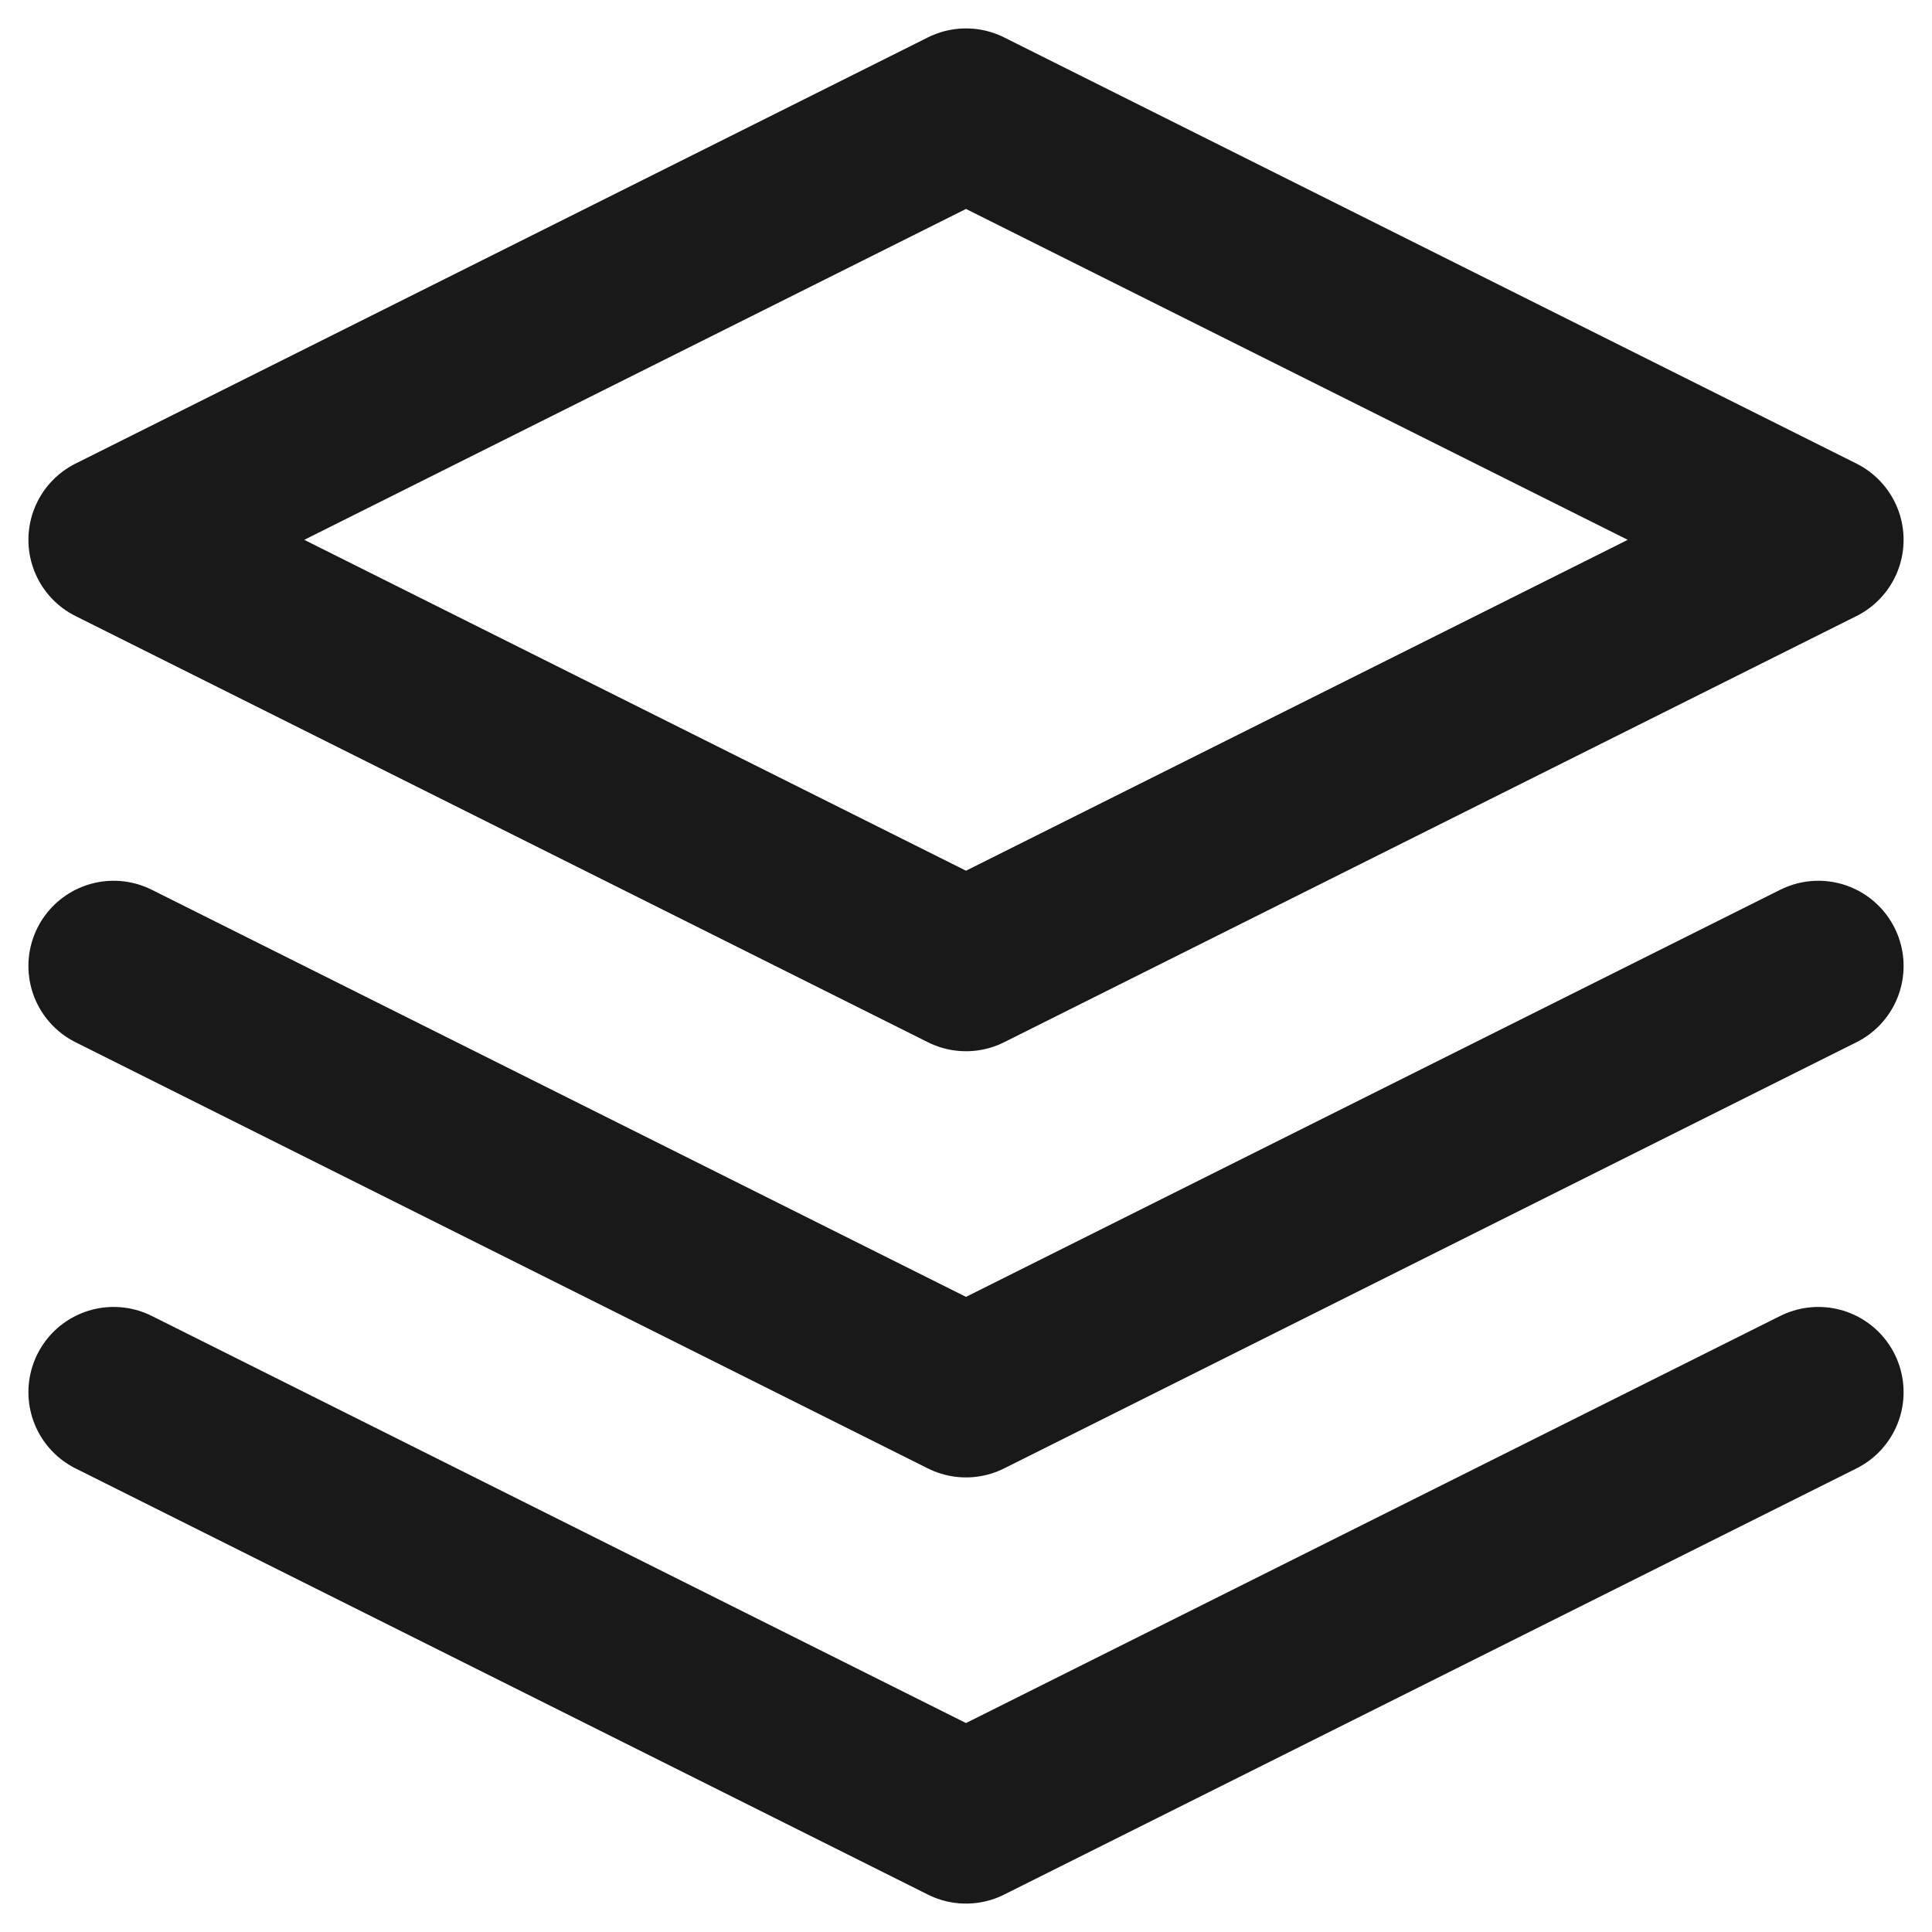
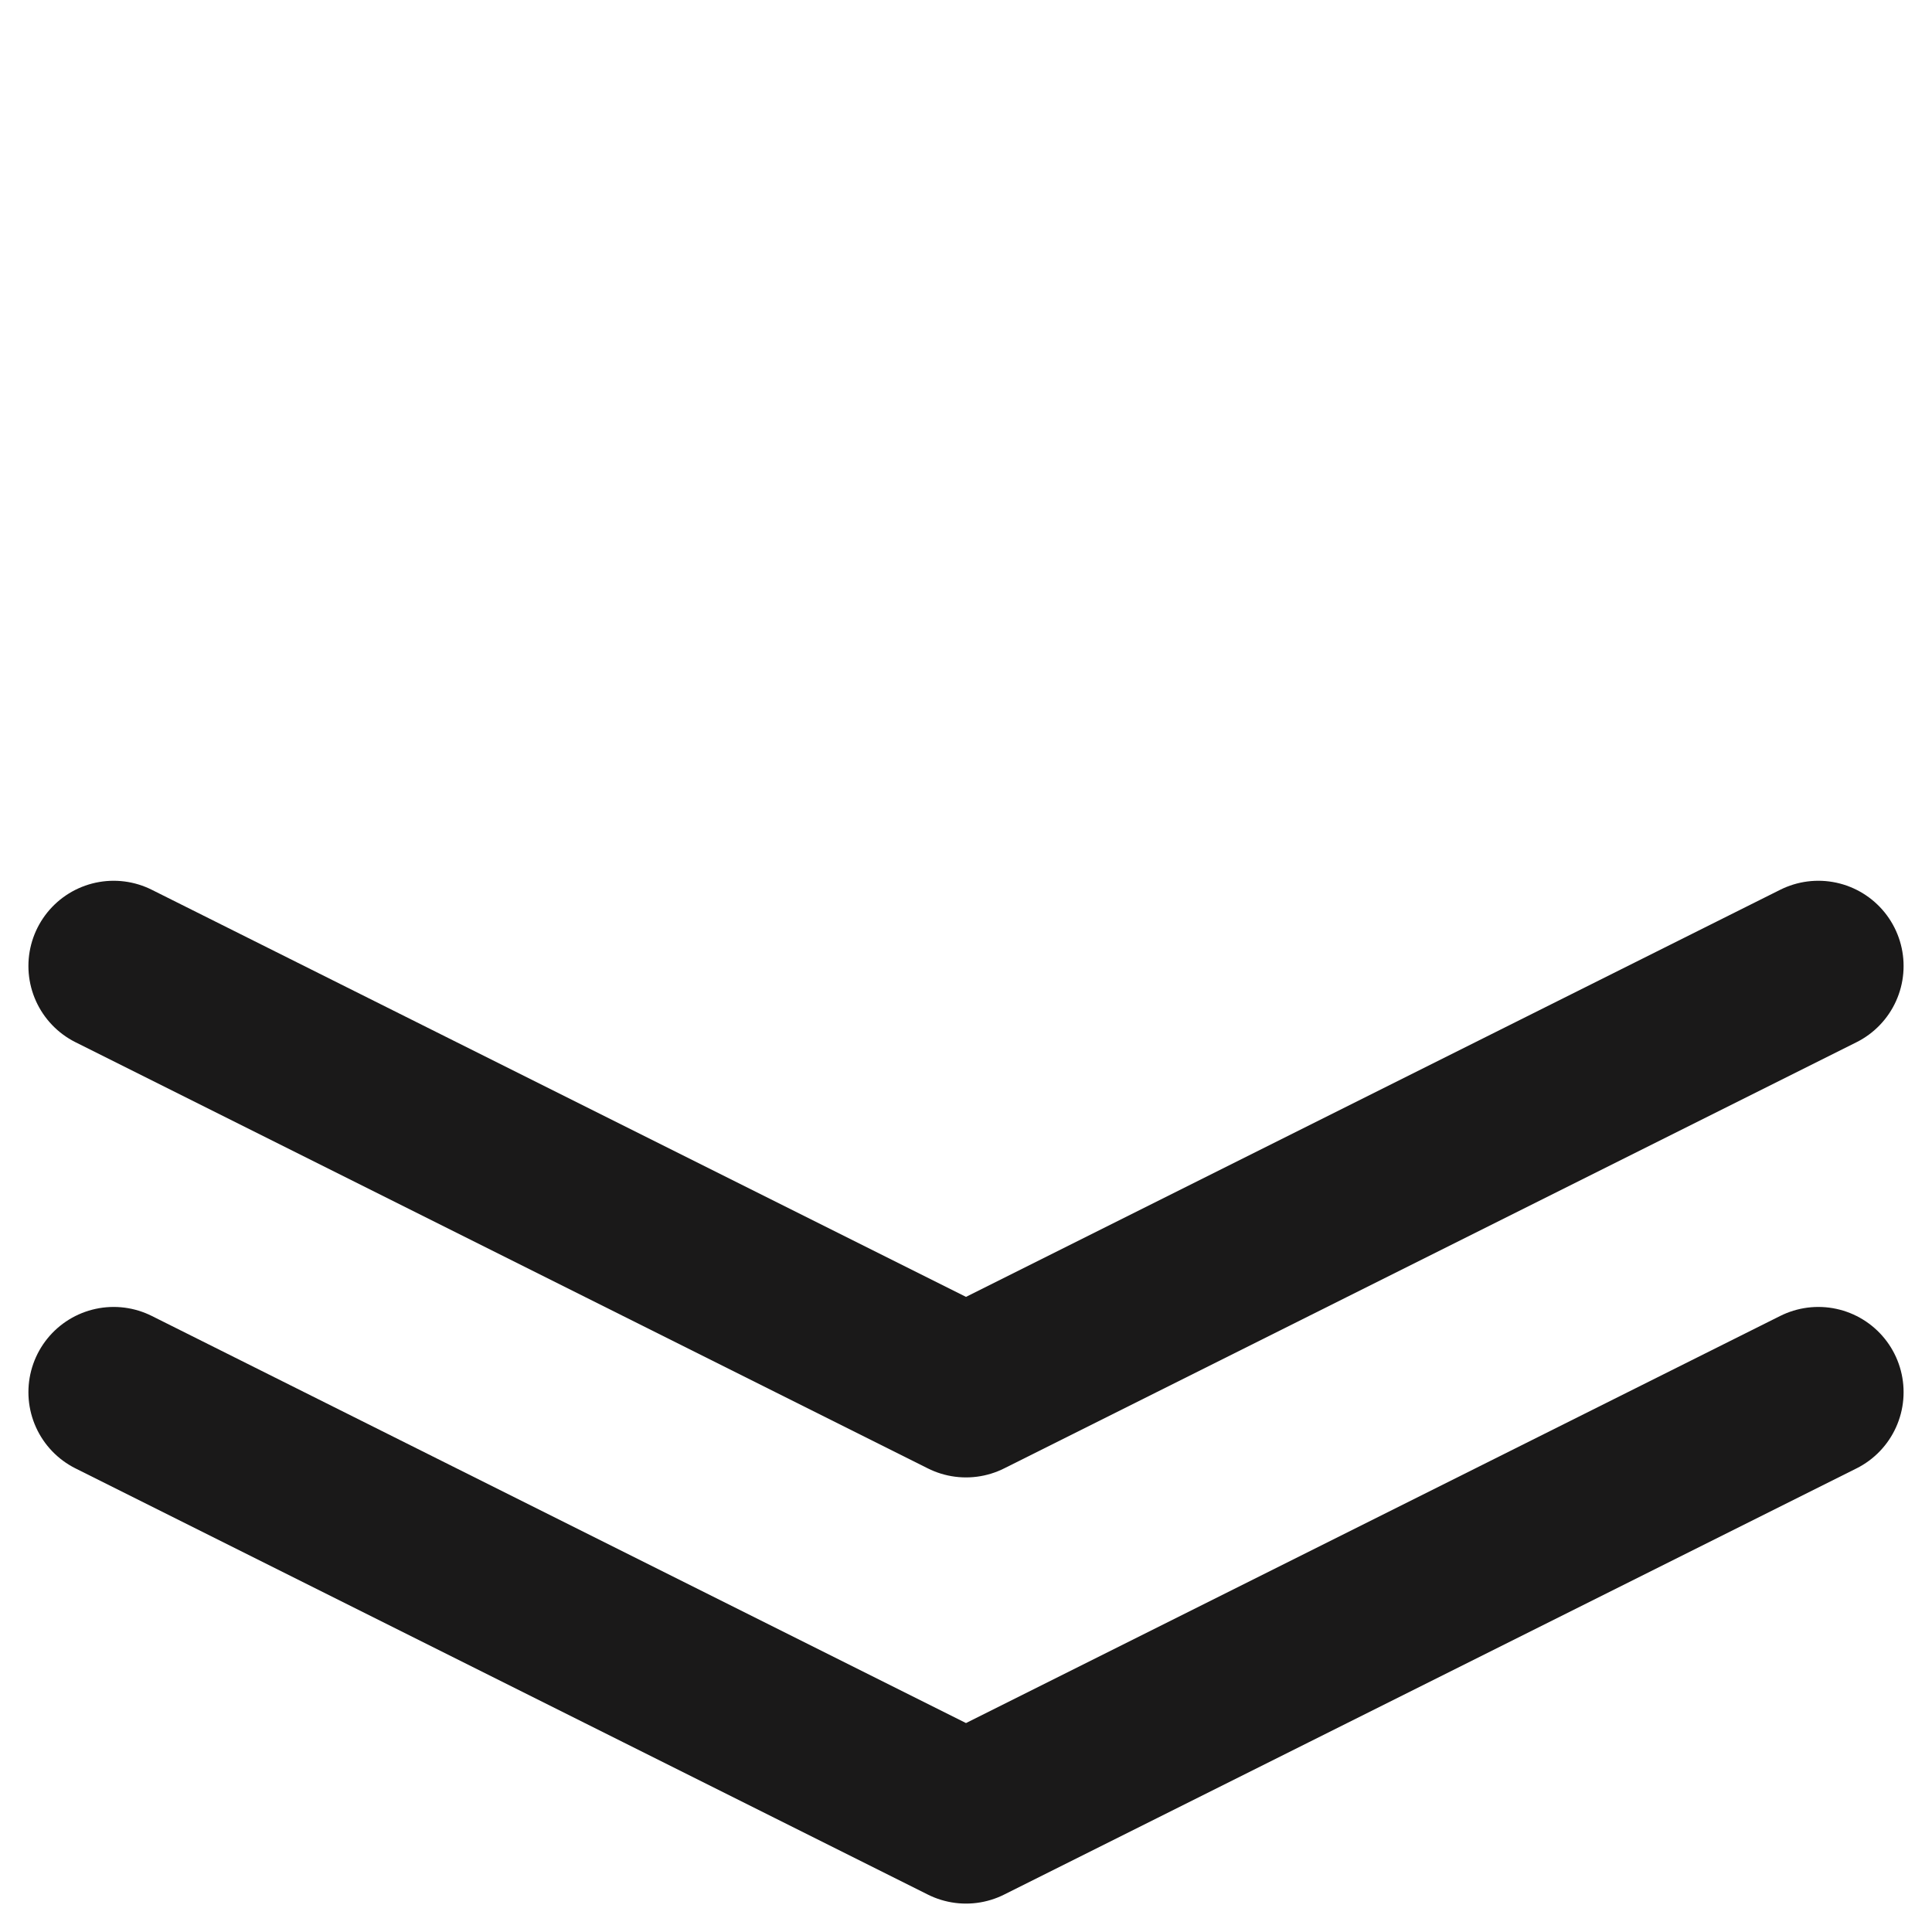
<svg xmlns="http://www.w3.org/2000/svg" width="34" height="34" viewBox="0 0 34 34" fill="none">
-   <path d="M17 2L2 9.5L17 17L32 9.5L17 2Z" stroke="#1A1919" stroke-width="3" stroke-linecap="round" stroke-linejoin="round" />
  <path d="M2 24.5L17 32L32 24.5" stroke="#1A1919" stroke-width="3" stroke-linecap="round" stroke-linejoin="round" />
  <path d="M2 17L17 24.5L32 17" stroke="#1A1919" stroke-width="3" stroke-linecap="round" stroke-linejoin="round" />
</svg>